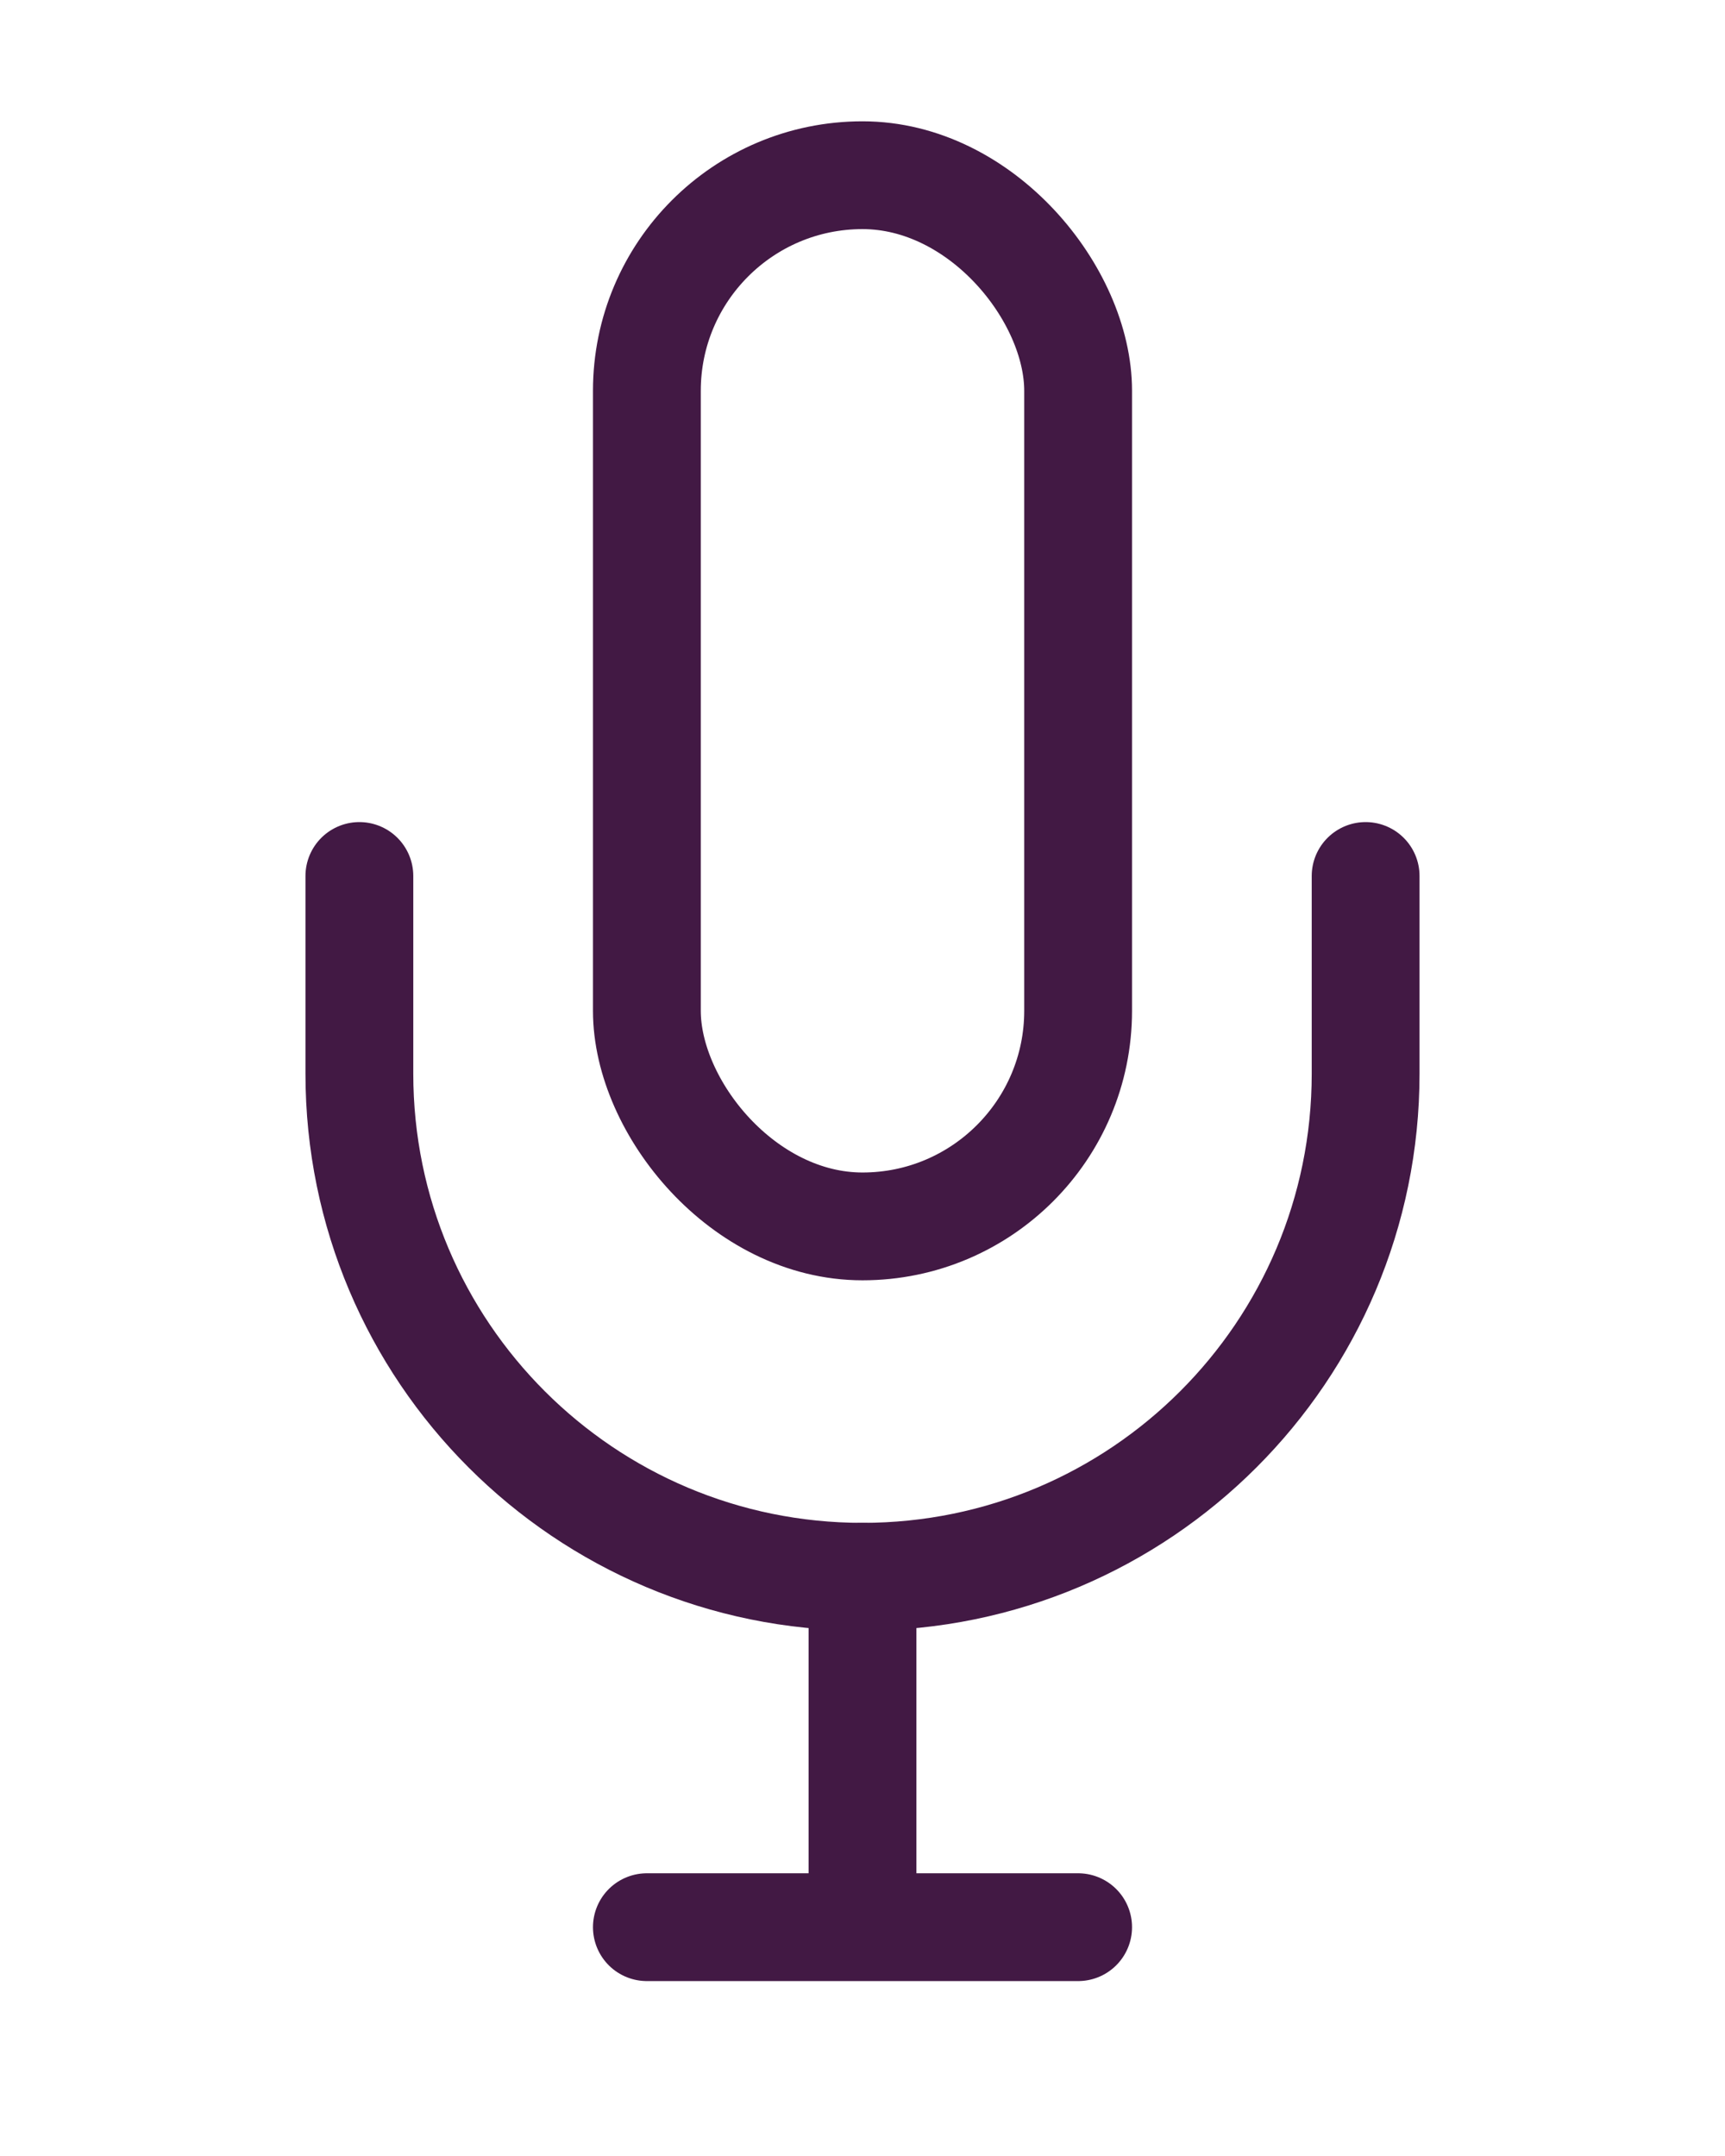
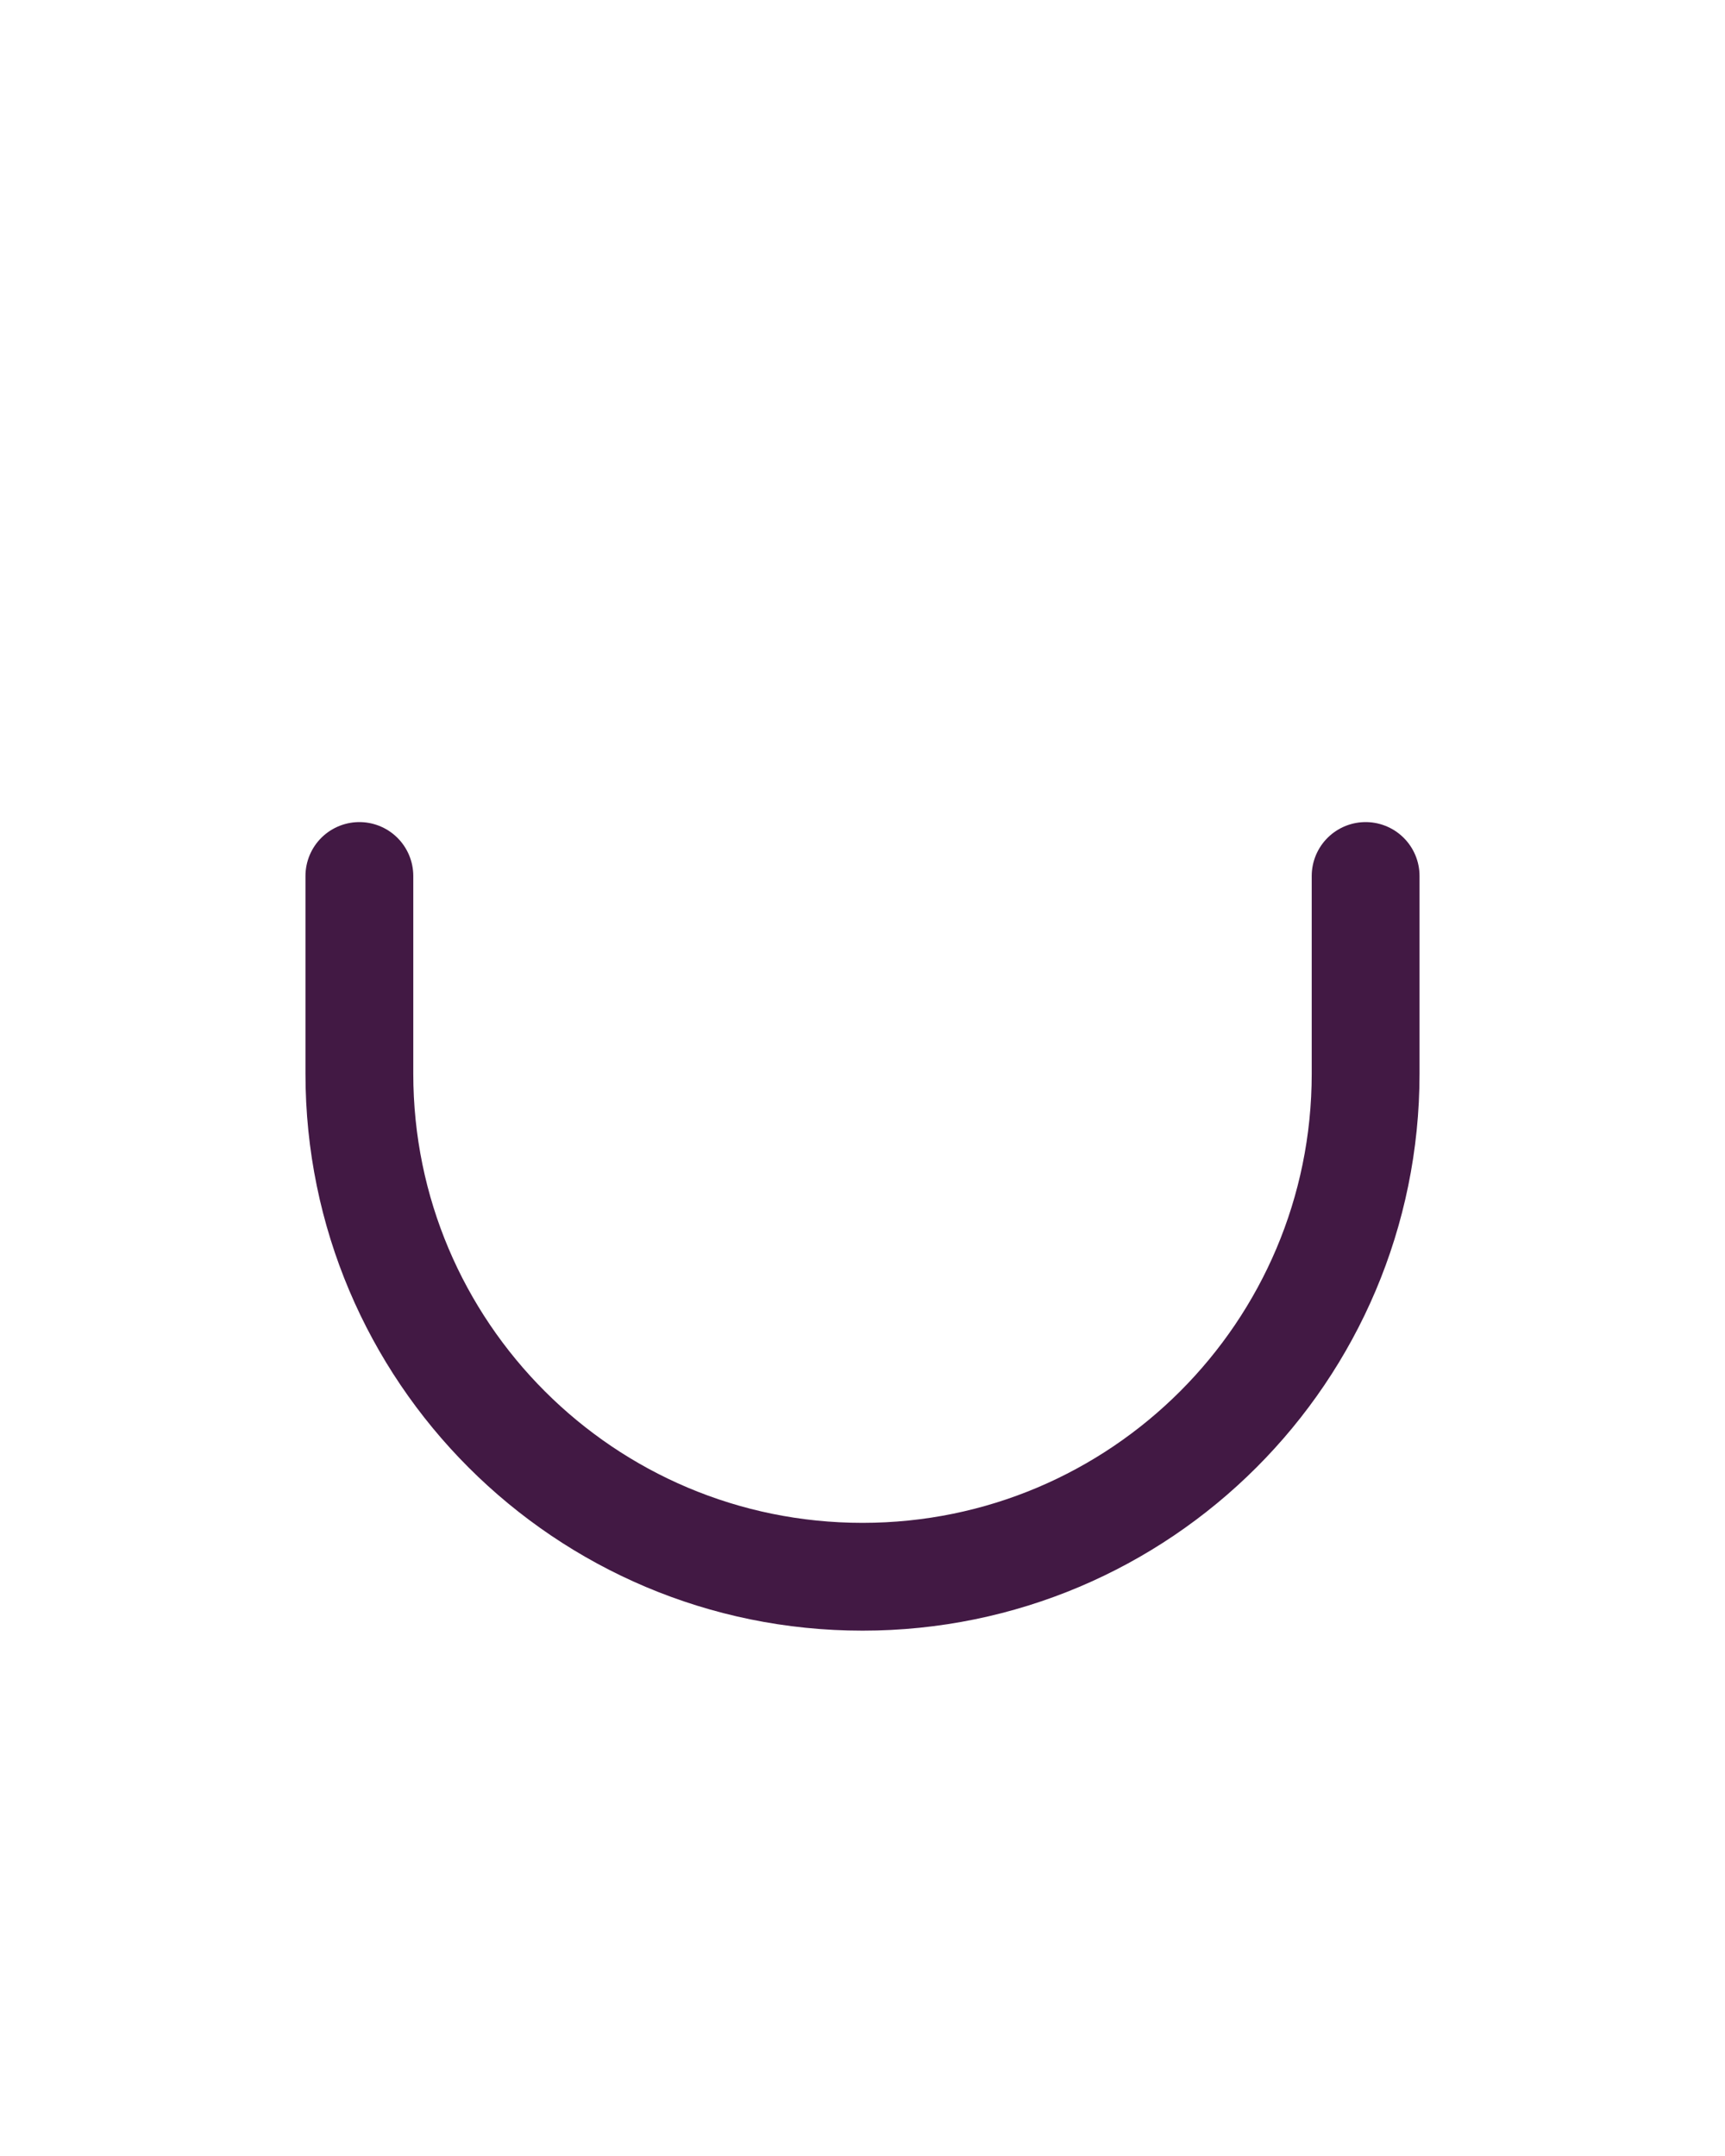
<svg xmlns="http://www.w3.org/2000/svg" width="24" height="30" viewBox="0 0 24 30" fill="none">
-   <rect x="9" y="2.438" width="6" height="14.627" rx="3" stroke="#421944" stroke-width="1.5" />
  <path d="M5 12.189V14.94C5 18.806 8.134 21.94 12 21.94C15.866 21.94 19 18.806 19 14.94V12.189" stroke="#421944" stroke-width="1.5" stroke-linecap="round" stroke-linejoin="round" />
-   <path d="M12 21.94V26.816M12 26.816H9M12 26.816H15" stroke="#421944" stroke-width="1.5" stroke-linecap="round" stroke-linejoin="round" />
</svg>